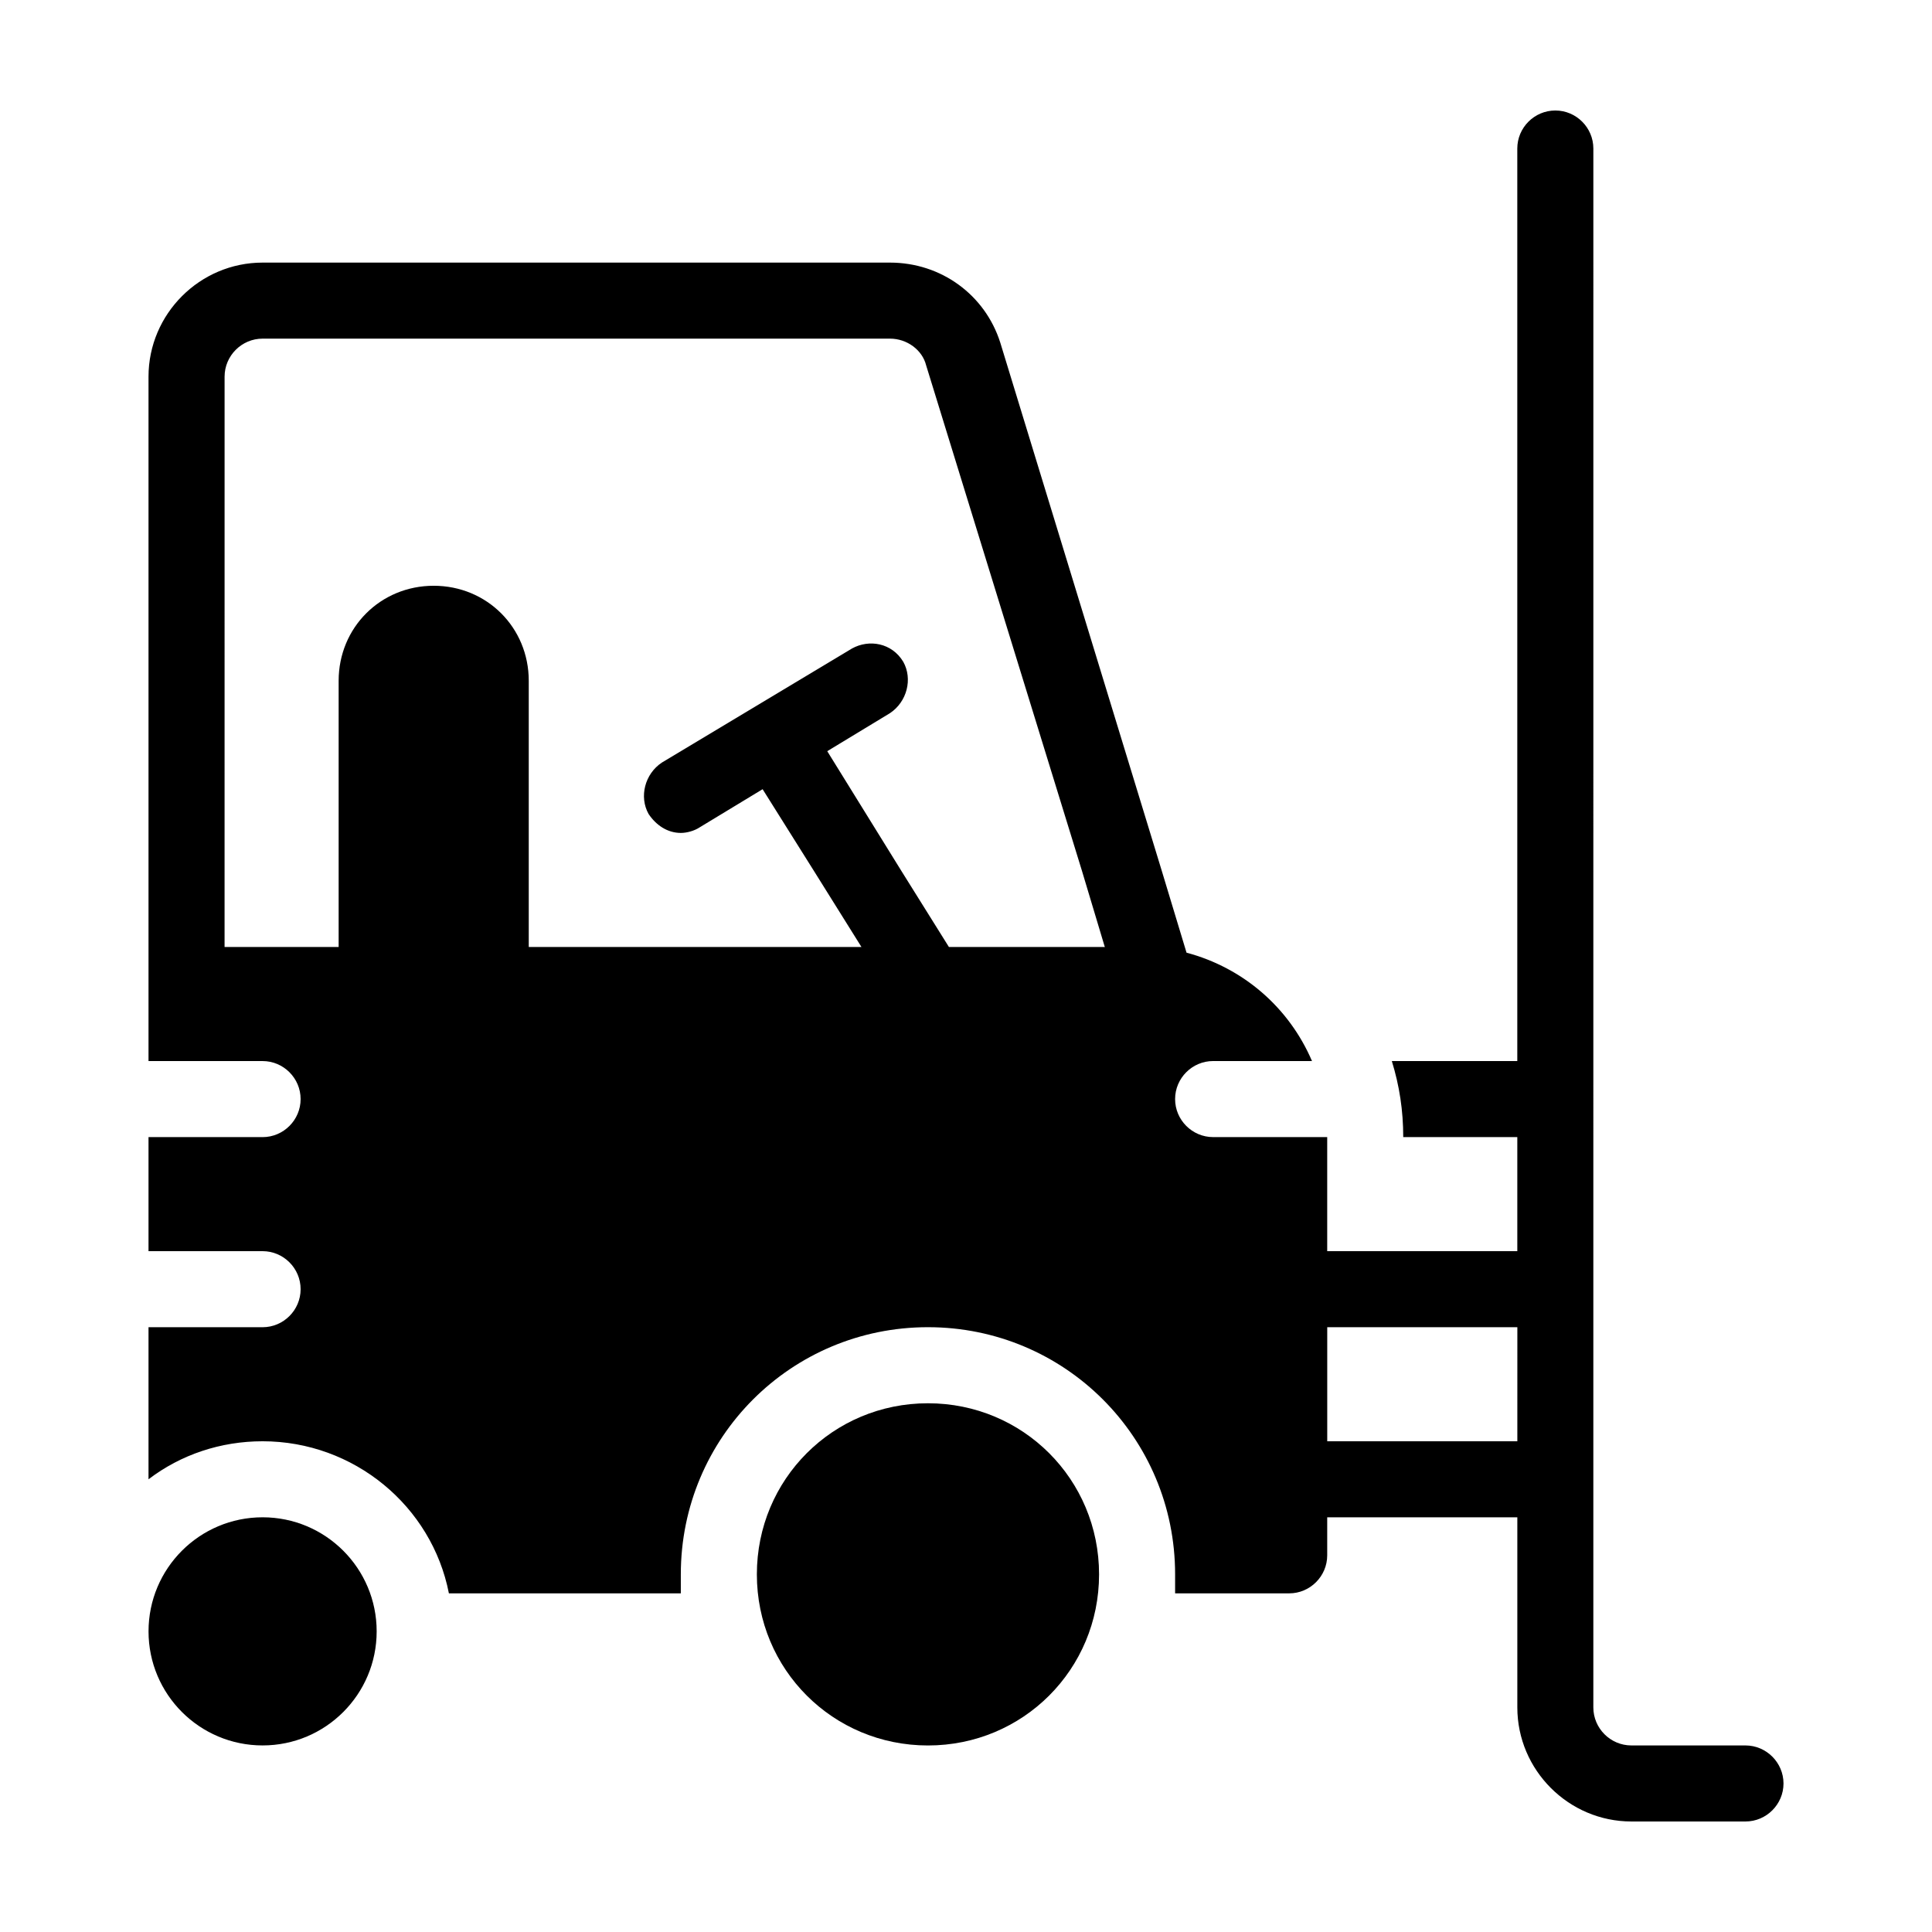
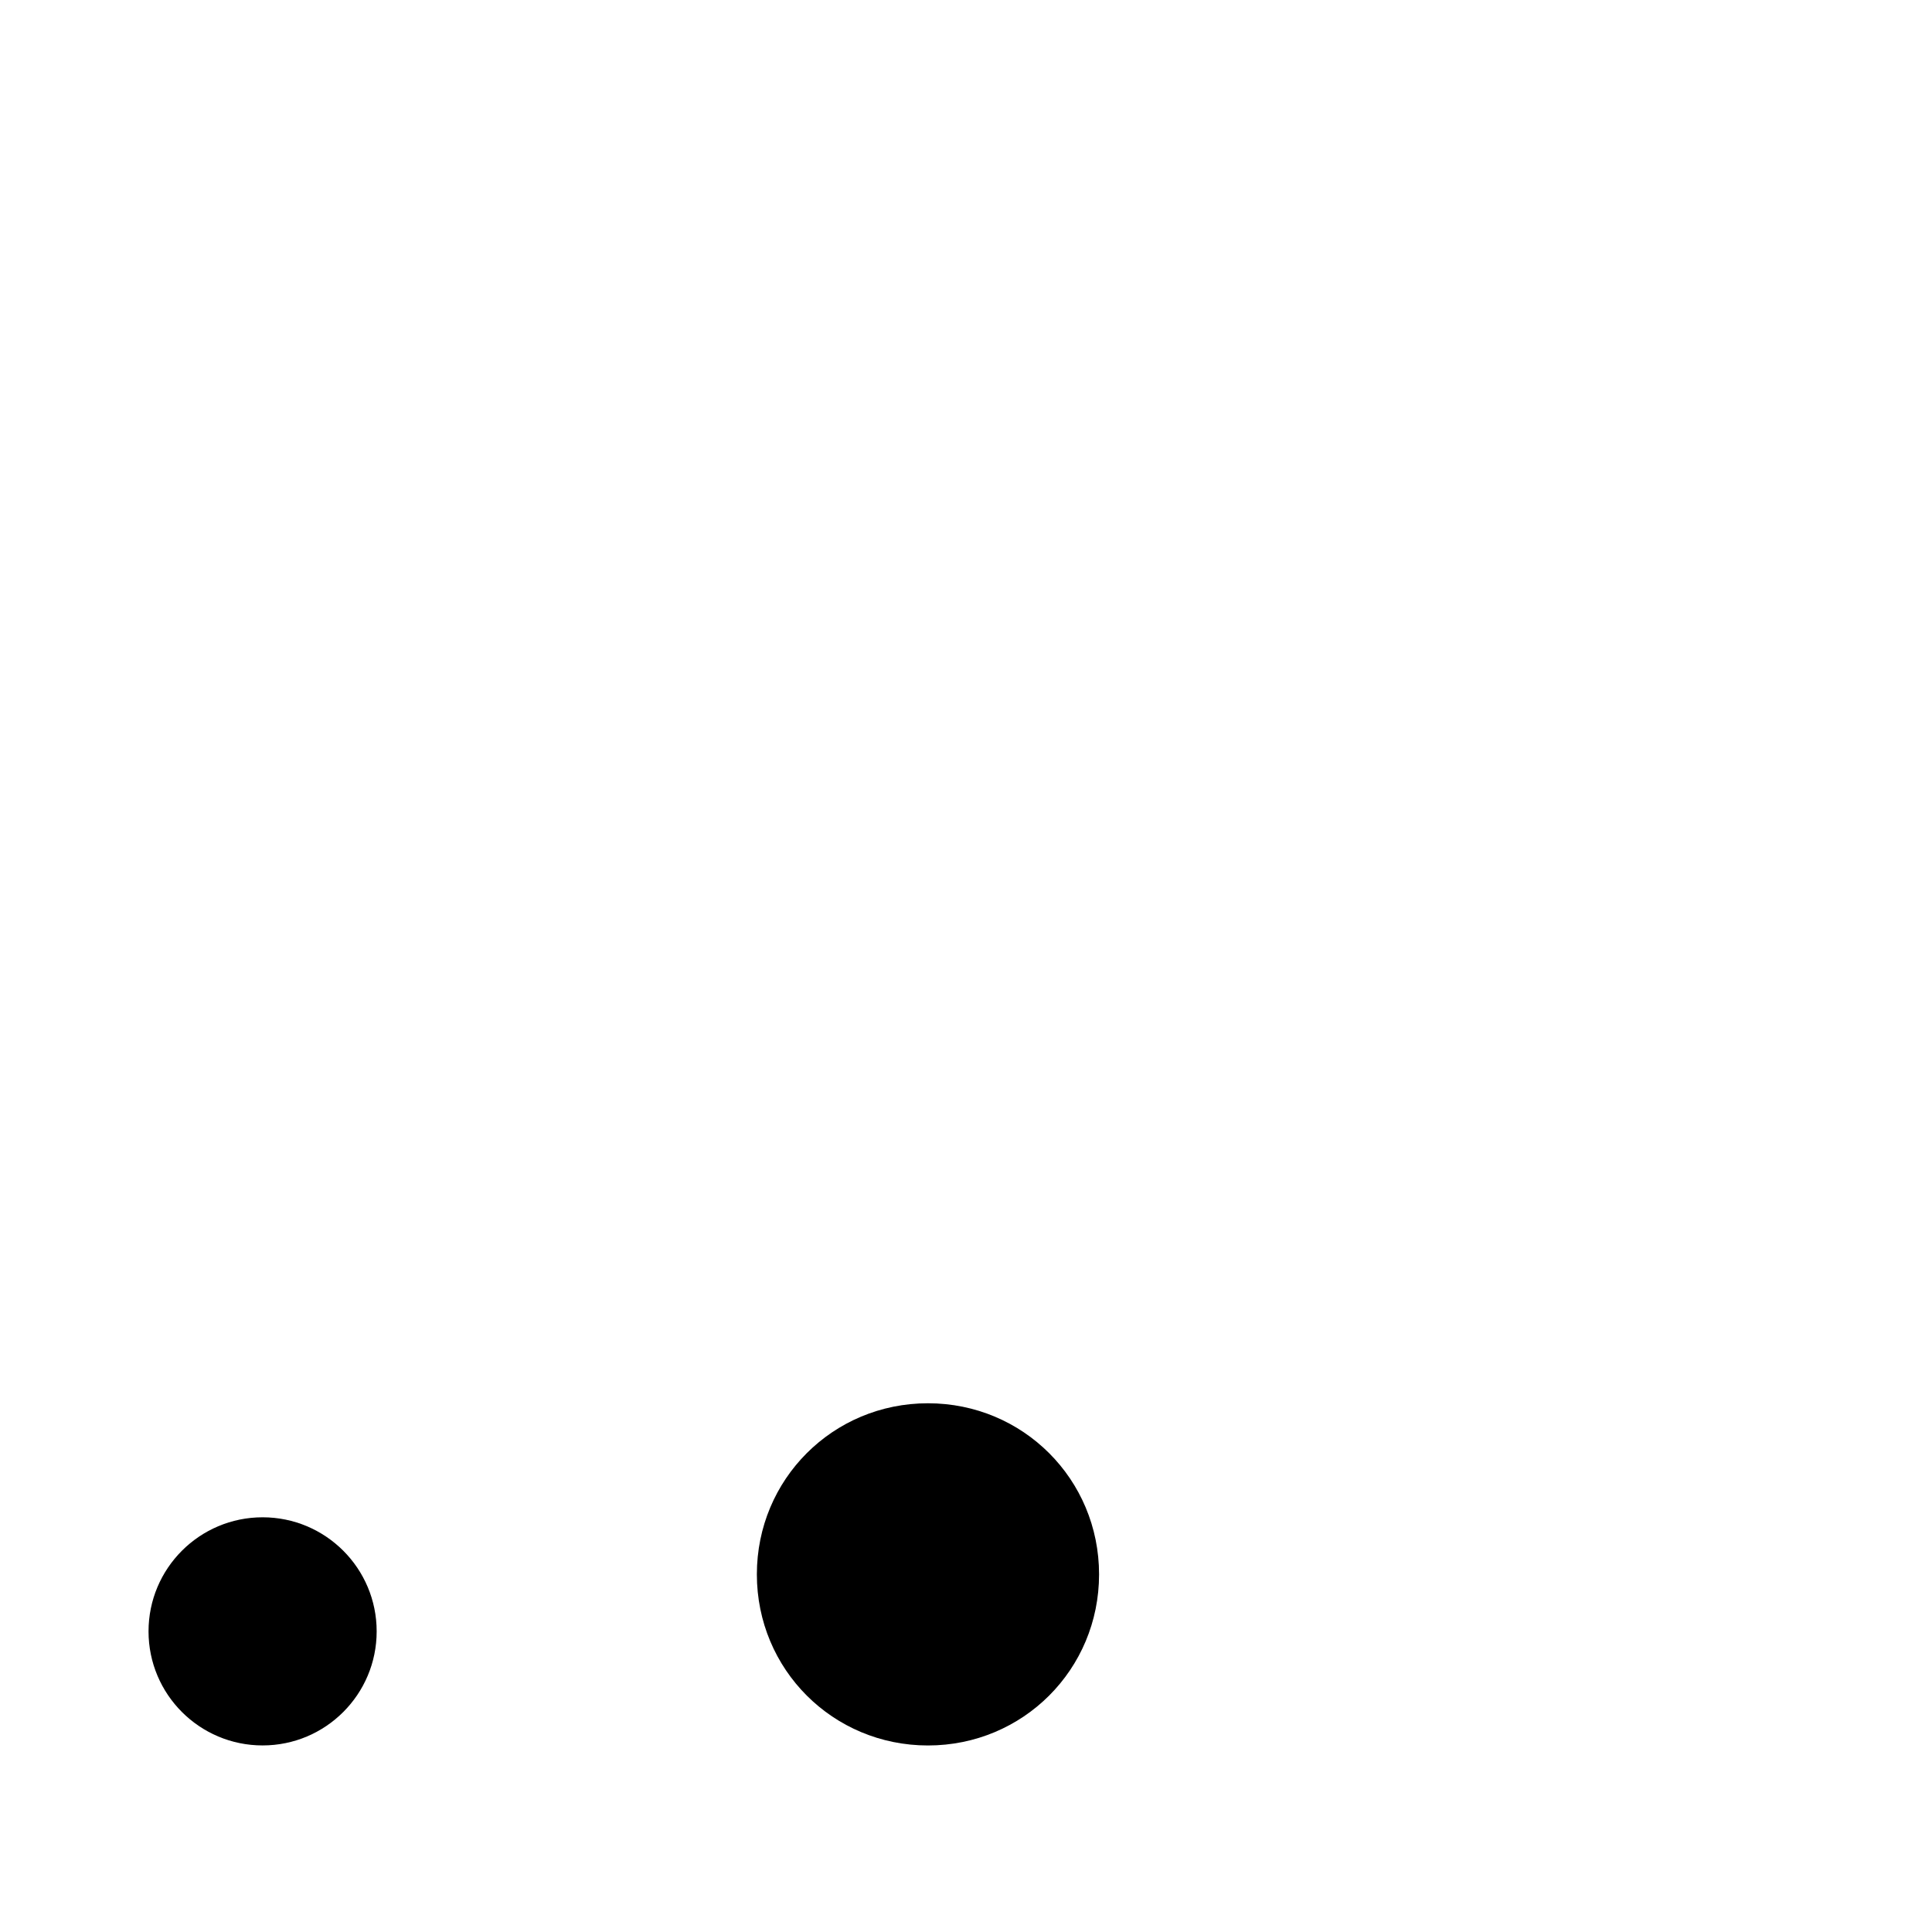
<svg xmlns="http://www.w3.org/2000/svg" fill="#000000" width="800px" height="800px" version="1.1" viewBox="144 144 512 512">
  <g>
    <path d="m243.82 576.33c0 16.695-13.531 30.227-30.227 30.227-16.695 0-30.23-13.531-30.23-30.227 0-16.695 13.535-30.23 30.23-30.23 16.695 0 30.227 13.535 30.227 30.23" />
    <path d="m389.92 515.88c-25.191 0-45.344 20.152-45.344 45.344s20.152 45.344 45.344 45.344 45.344-20.152 45.344-45.344-20.152-45.344-45.344-45.344z" />
-     <path d="m606.56 606.56h-30.23c-5.543 0-10.078-4.535-10.078-10.078l0.004-413.12c0-5.543-4.535-10.078-10.078-10.078s-10.078 4.535-10.078 10.078v241.83h-33.25c2.016 6.551 3.023 13.098 3.023 20.152h30.23v30.23h-50.379v-30.23h-30.23c-5.543 0-10.078-4.535-10.078-10.078s4.535-10.078 10.078-10.078h26.199c-6.047-14.105-18.137-24.688-33.25-28.719l-6.551-21.664-42.824-140.06c-4.031-12.59-15.617-21.152-29.219-21.152h-166.26c-16.625 0-30.23 13.602-30.23 30.23v181.37h30.23c5.543 0 10.078 4.535 10.078 10.078s-4.535 10.078-10.078 10.078l-30.23-0.008v30.23h30.23c5.543 0 10.078 4.535 10.078 10.078 0 5.543-4.535 10.078-10.078 10.078l-30.23-0.004v40.305c8.566-6.551 19.145-10.078 30.23-10.078 24.184 0 44.84 17.129 49.375 40.305h61.461v-5.039c0-36.273 29.223-65.496 65.496-65.496s65.496 29.223 65.496 65.496v5.039h30.23c5.543 0 10.078-4.535 10.078-10.078v-10.078h50.383v50.383c0 16.625 13.602 30.23 30.23 30.23h30.23c5.543 0 10.078-4.535 10.078-10.078-0.012-5.539-4.547-10.074-10.09-10.074zm-211.09-211.6-12.594-20.152-19.648-31.738 16.625-10.078c4.535-3.023 6.047-9.07 3.527-13.602-3.023-5.039-9.07-6.047-13.602-3.527l-50.383 30.23c-4.535 3.023-6.047 9.07-3.527 13.602 2.016 3.023 5.039 5.039 8.566 5.039 1.512 0 3.527-0.504 5.039-1.512l16.625-10.078 13.602 21.664 12.594 20.152h-88.168v-70.535c0-14.105-11.082-25.191-25.191-25.191-14.105 0-25.191 11.082-25.191 25.191v70.535h-30.23l0.004-151.14c0-5.543 4.535-10.078 10.078-10.078h166.26c4.535 0 8.566 3.023 9.574 7.055l41.309 134.02 6.047 20.152zm150.64 130.99h-50.379v-30.23h50.383z" />
  </g>
</svg>